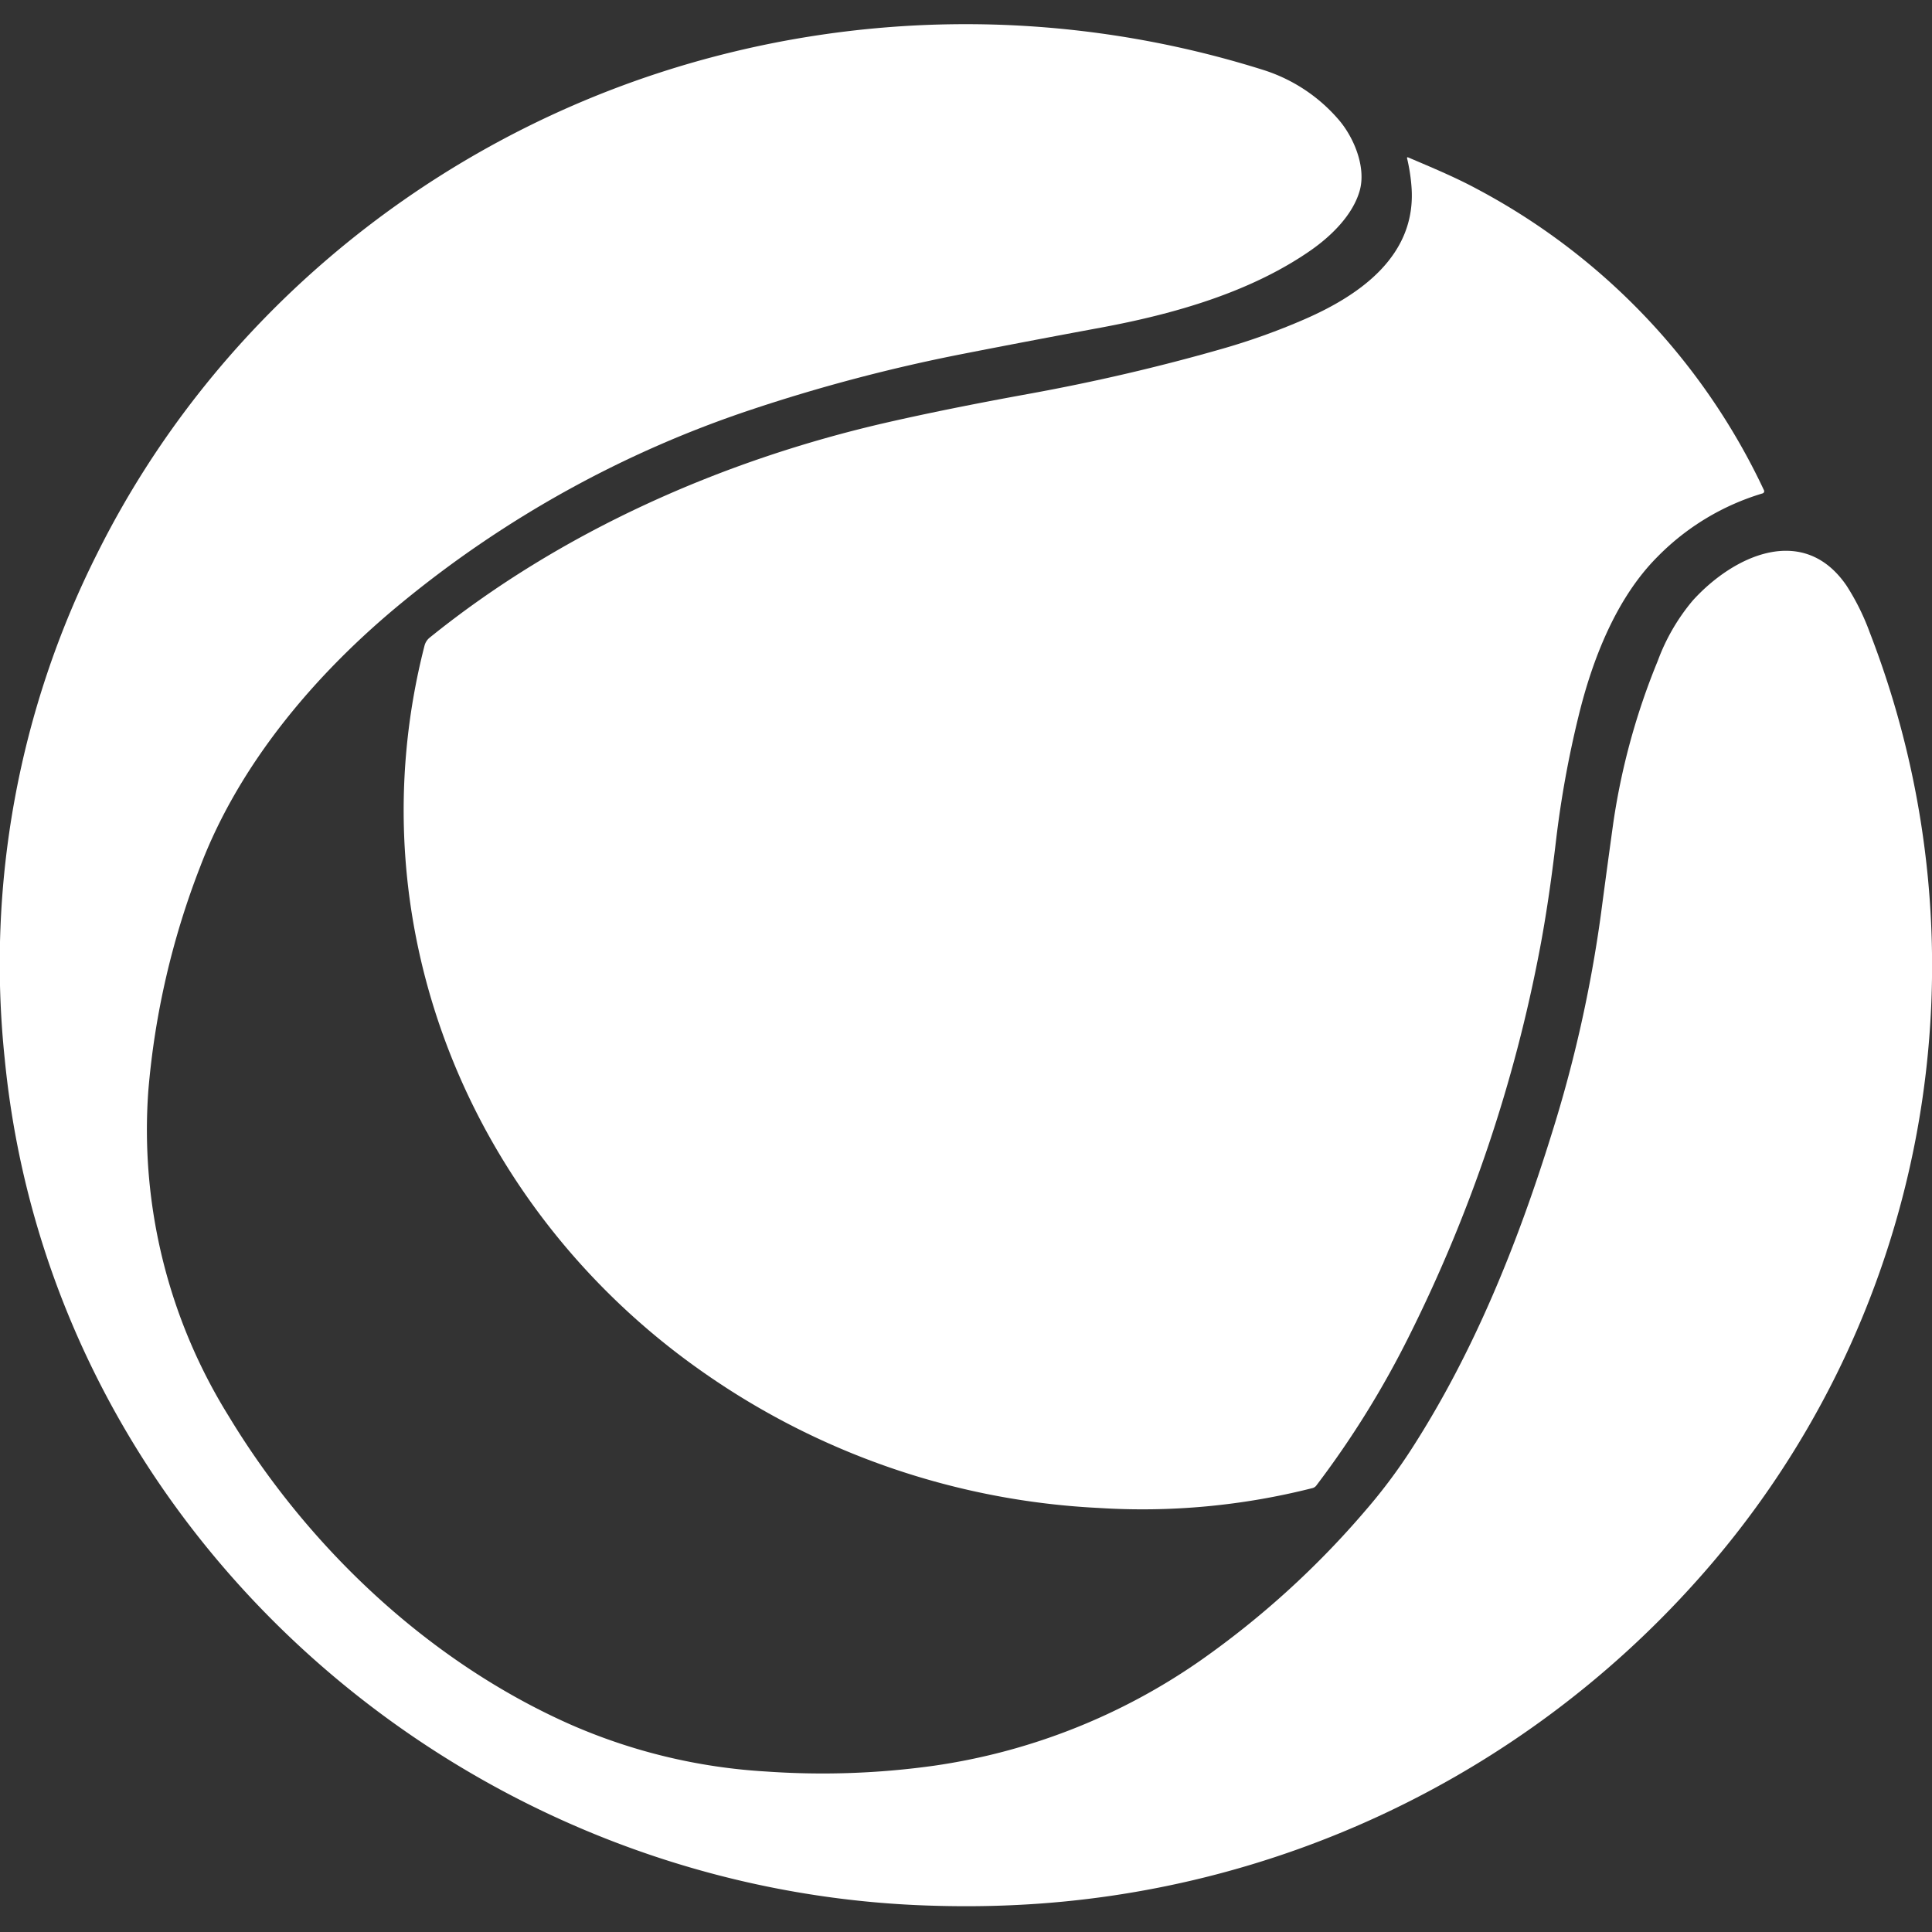
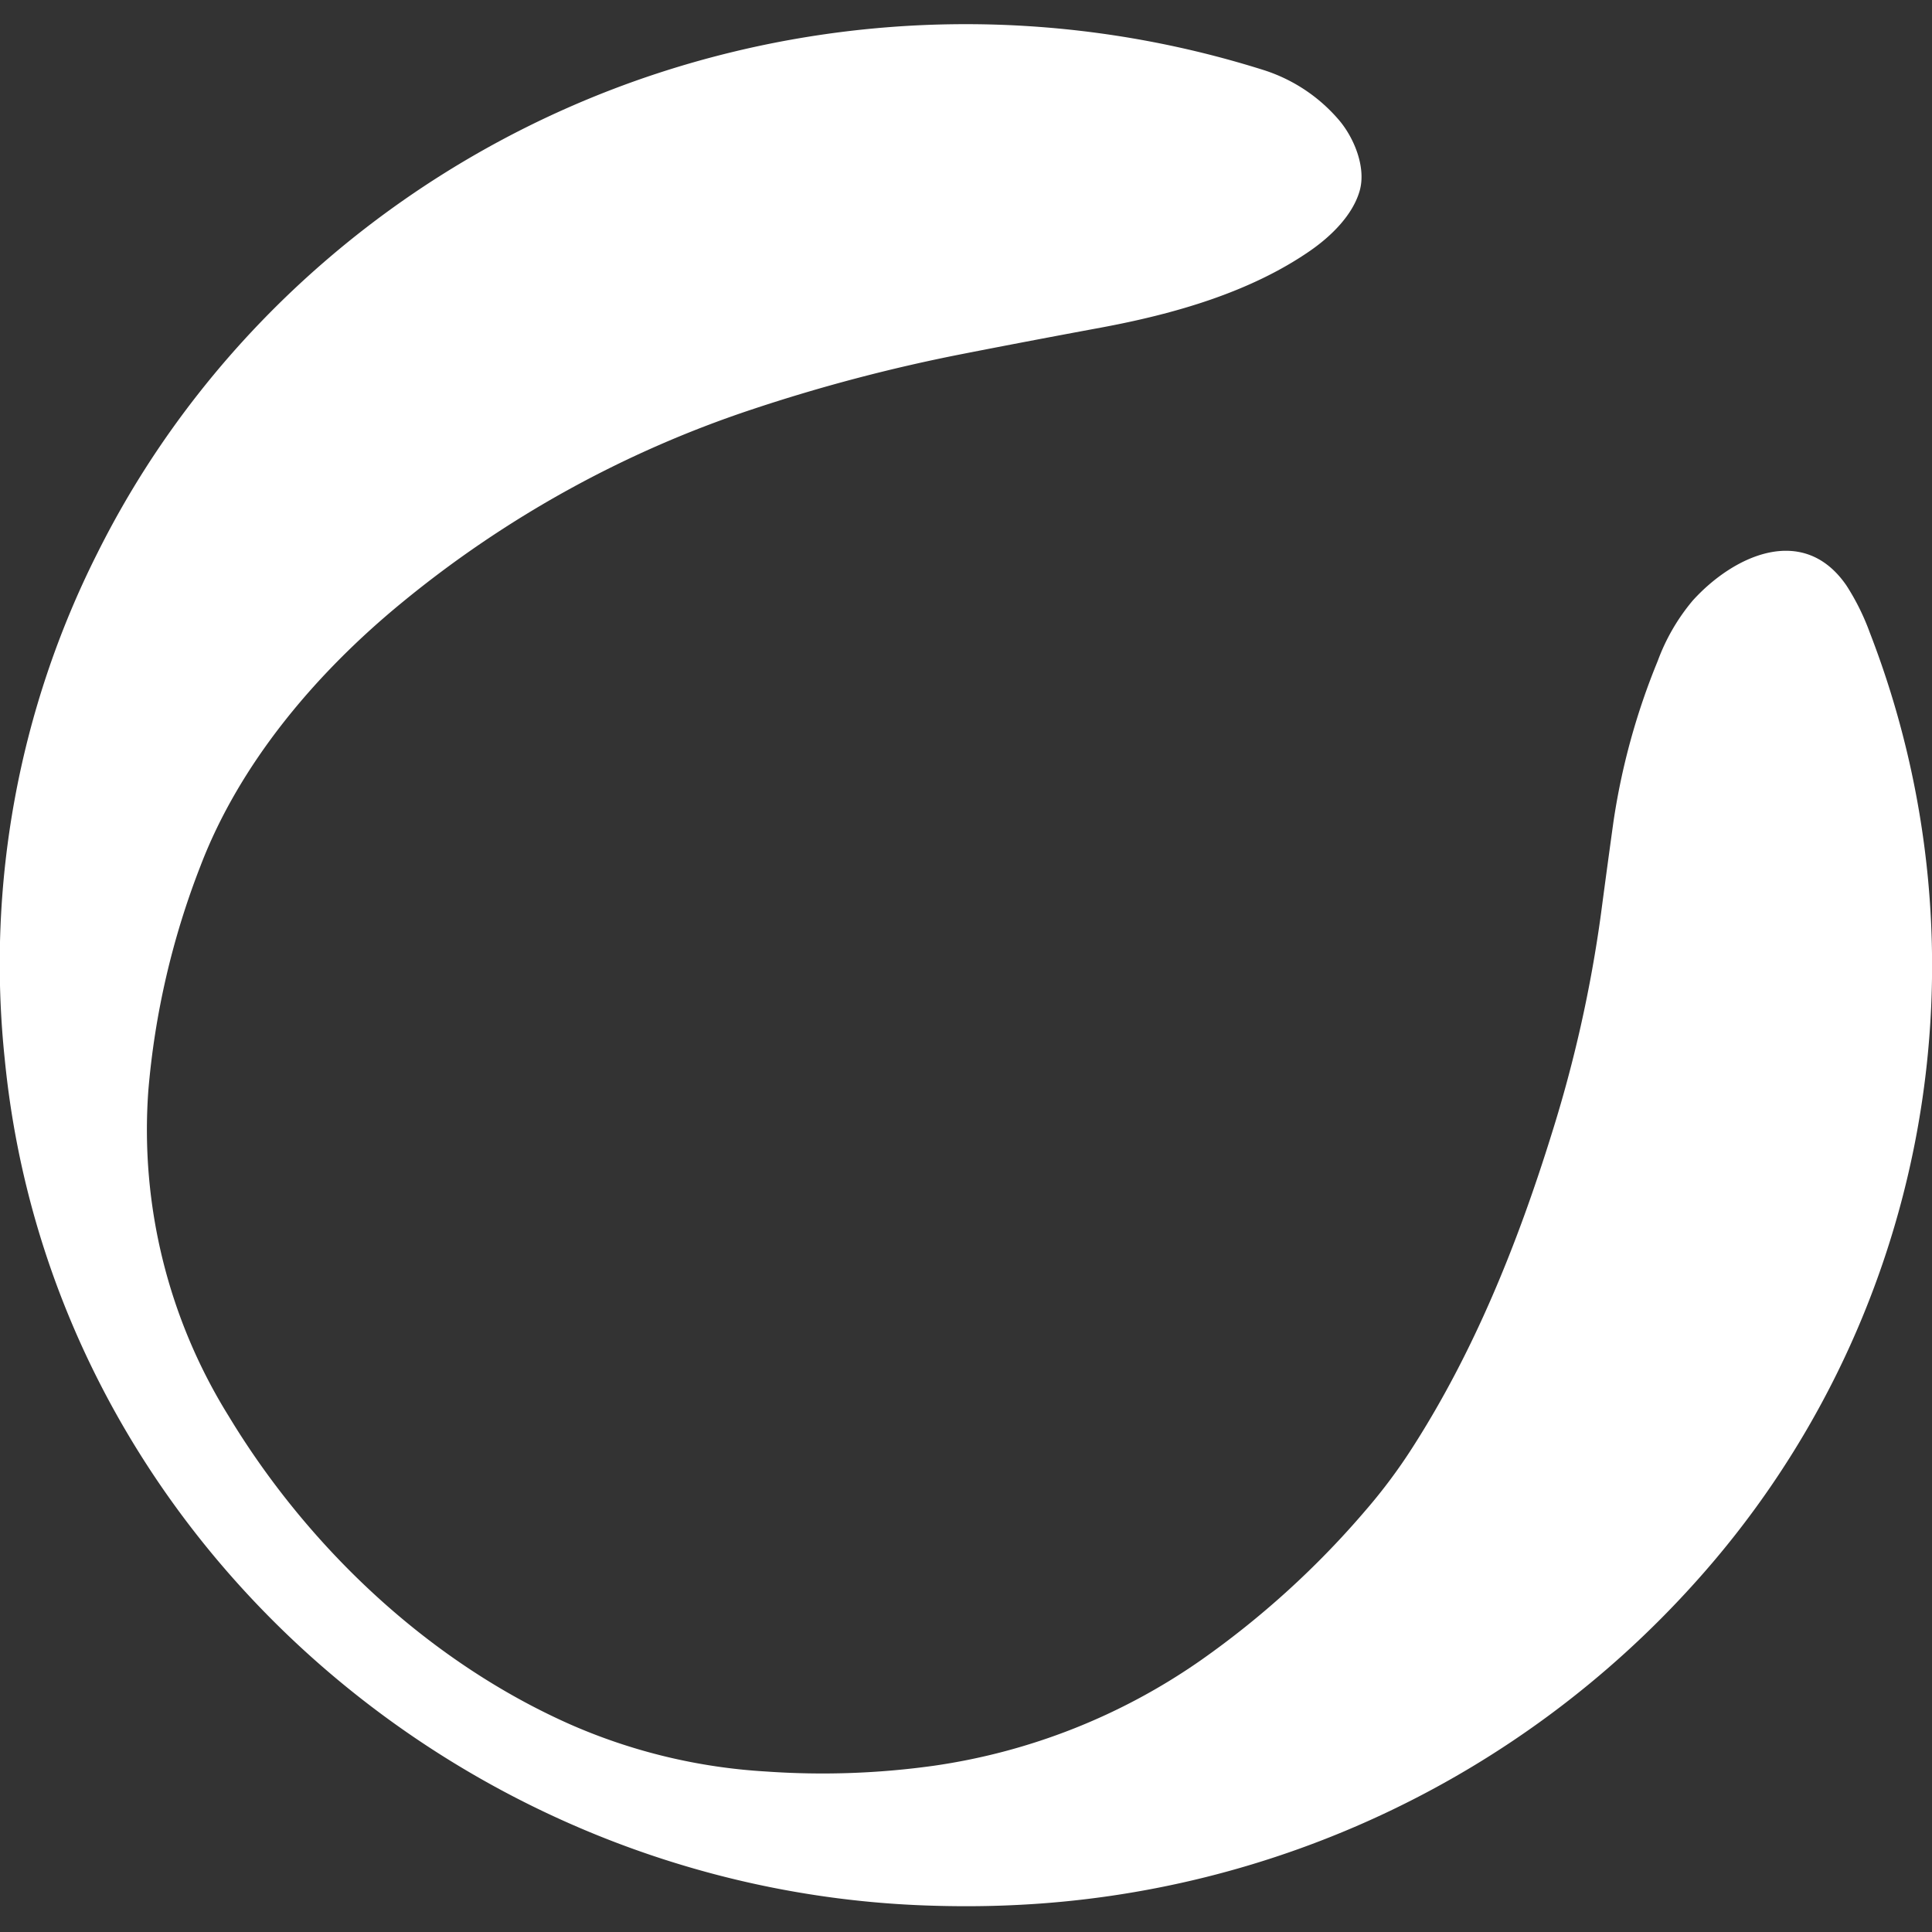
<svg xmlns="http://www.w3.org/2000/svg" width="240" height="240" viewBox="0 0 240 240">
  <rect x="0" y="0" width="240" height="240" fill="#333333" stroke="none" />
  <g id="Group_1" data-name="Group 1" transform="translate(-2752 526)">
-     <rect id="Rectangle_1" data-name="Rectangle 1" width="240" height="240" transform="translate(2752 -526)" fill="#fff" opacity="0" />
    <g id="cinema4d-icon-512x498-84axudes" transform="translate(2752 -523)">
      <path id="Path_6" data-name="Path 6" d="M232.9,75.889a114.461,114.461,0,0,1-21.856,118.182,121.068,121.068,0,0,1-84.312,39.891q-5.433.263-11.262.047C57.45,231.869,6.956,187.528,1.217,128.865A113.331,113.331,0,0,1,12.709,66.056C26.81,37.752,52.2,16.3,82.277,6.43A123.026,123.026,0,0,1,157.6,6.011a20.479,20.479,0,0,1,9.273,6.11c1.913,2.186,3.511,5.955,2.651,8.921s-3.473,5.57-6.148,7.422c-7.445,5.147-16.813,7.84-26.025,9.551q-8.888,1.645-16.944,3.224A210.92,210.92,0,0,0,93.98,48.191,135.843,135.843,0,0,0,50.6,72.133C39.9,80.9,30.391,92.128,25.512,104.936A99.643,99.643,0,0,0,19.054,132.8a67.372,67.372,0,0,0,9.974,40.412c9.833,16.277,24.789,30.467,42.377,38.283a70.718,70.718,0,0,0,24.352,5.875,99.945,99.945,0,0,0,20.921-.719,77.046,77.046,0,0,0,33.071-13.062,110.162,110.162,0,0,0,20.545-18.688,67.5,67.5,0,0,0,5.856-7.863c7.577-11.83,12.94-25.08,17.212-38.809a165.375,165.375,0,0,0,6.143-27.374q.766-5.8,1.542-11.384a85.216,85.216,0,0,1,5.513-20.06,25.066,25.066,0,0,1,4.348-7.5c5.076-5.607,13.767-9.64,19.1-1.857A29.182,29.182,0,0,1,232.9,75.889Z" transform="translate(-0.629 -0.31)" fill="#fff" />
-       <path id="Path_7" data-name="Path 7" d="M232.058,35.5c2.853,1.222,5.8,2.435,8.545,3.915a81.625,81.625,0,0,1,35.684,37.446.282.282,0,0,1-.174.39,30.55,30.55,0,0,0-13.076,7.892c-5.09,5.109-8.07,12.7-9.8,19.839a128.141,128.141,0,0,0-2.783,15.384q-.888,7.572-1.988,13.363a184.269,184.269,0,0,1-16.211,48.092,116.488,116.488,0,0,1-11.572,18.669.854.854,0,0,1-.479.324,85.846,85.846,0,0,1-26.565,2.468,93.65,93.65,0,0,1-49.4-17.048c-28.746-20.234-43.2-55.476-34.349-90.051a1.887,1.887,0,0,1,.663-1.029c16.263-13.132,36.262-22.016,56.8-26.716q7.581-1.73,17.513-3.535,12.329-2.237,24.065-5.6A82.173,82.173,0,0,0,219.2,55.625c6.862-2.985,13.96-7.9,13.3-16.474a22.539,22.539,0,0,0-.555-3.553.077.077,0,0,1,.025-.08.088.088,0,0,1,.087-.014Z" transform="translate(-57.159 -18.959)" fill="#fff" />
    </g>
  </g>
</svg>